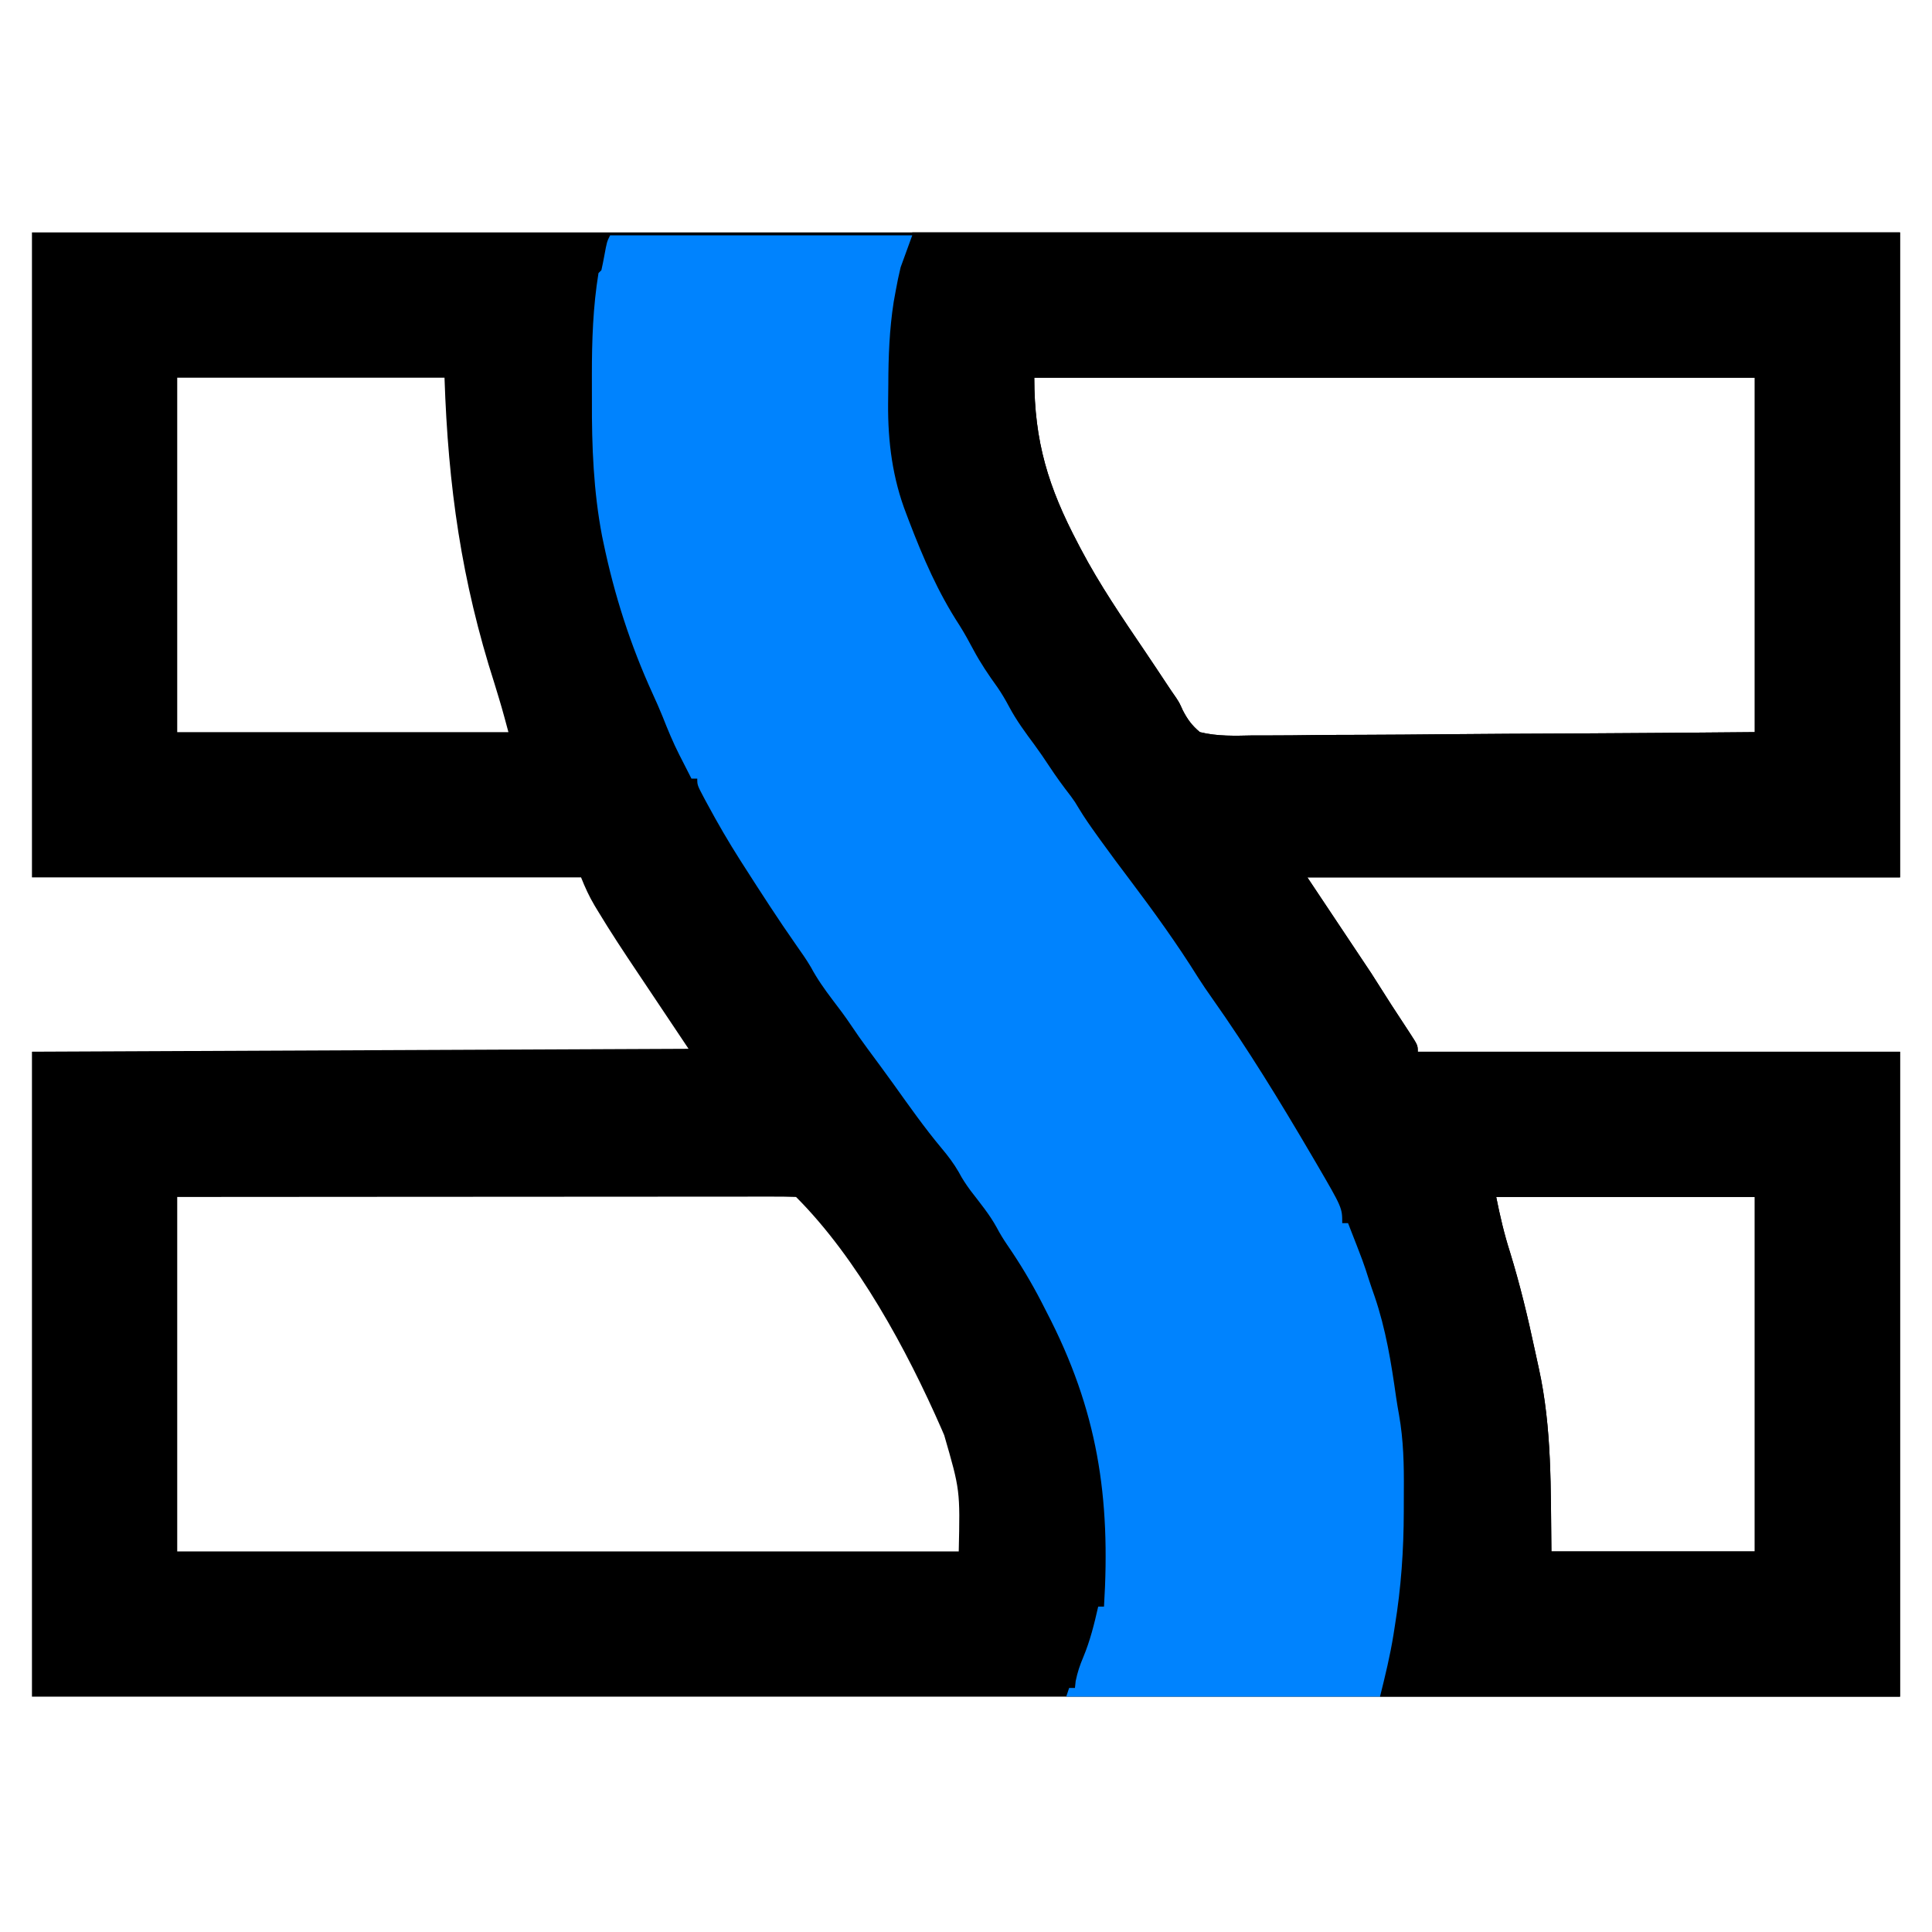
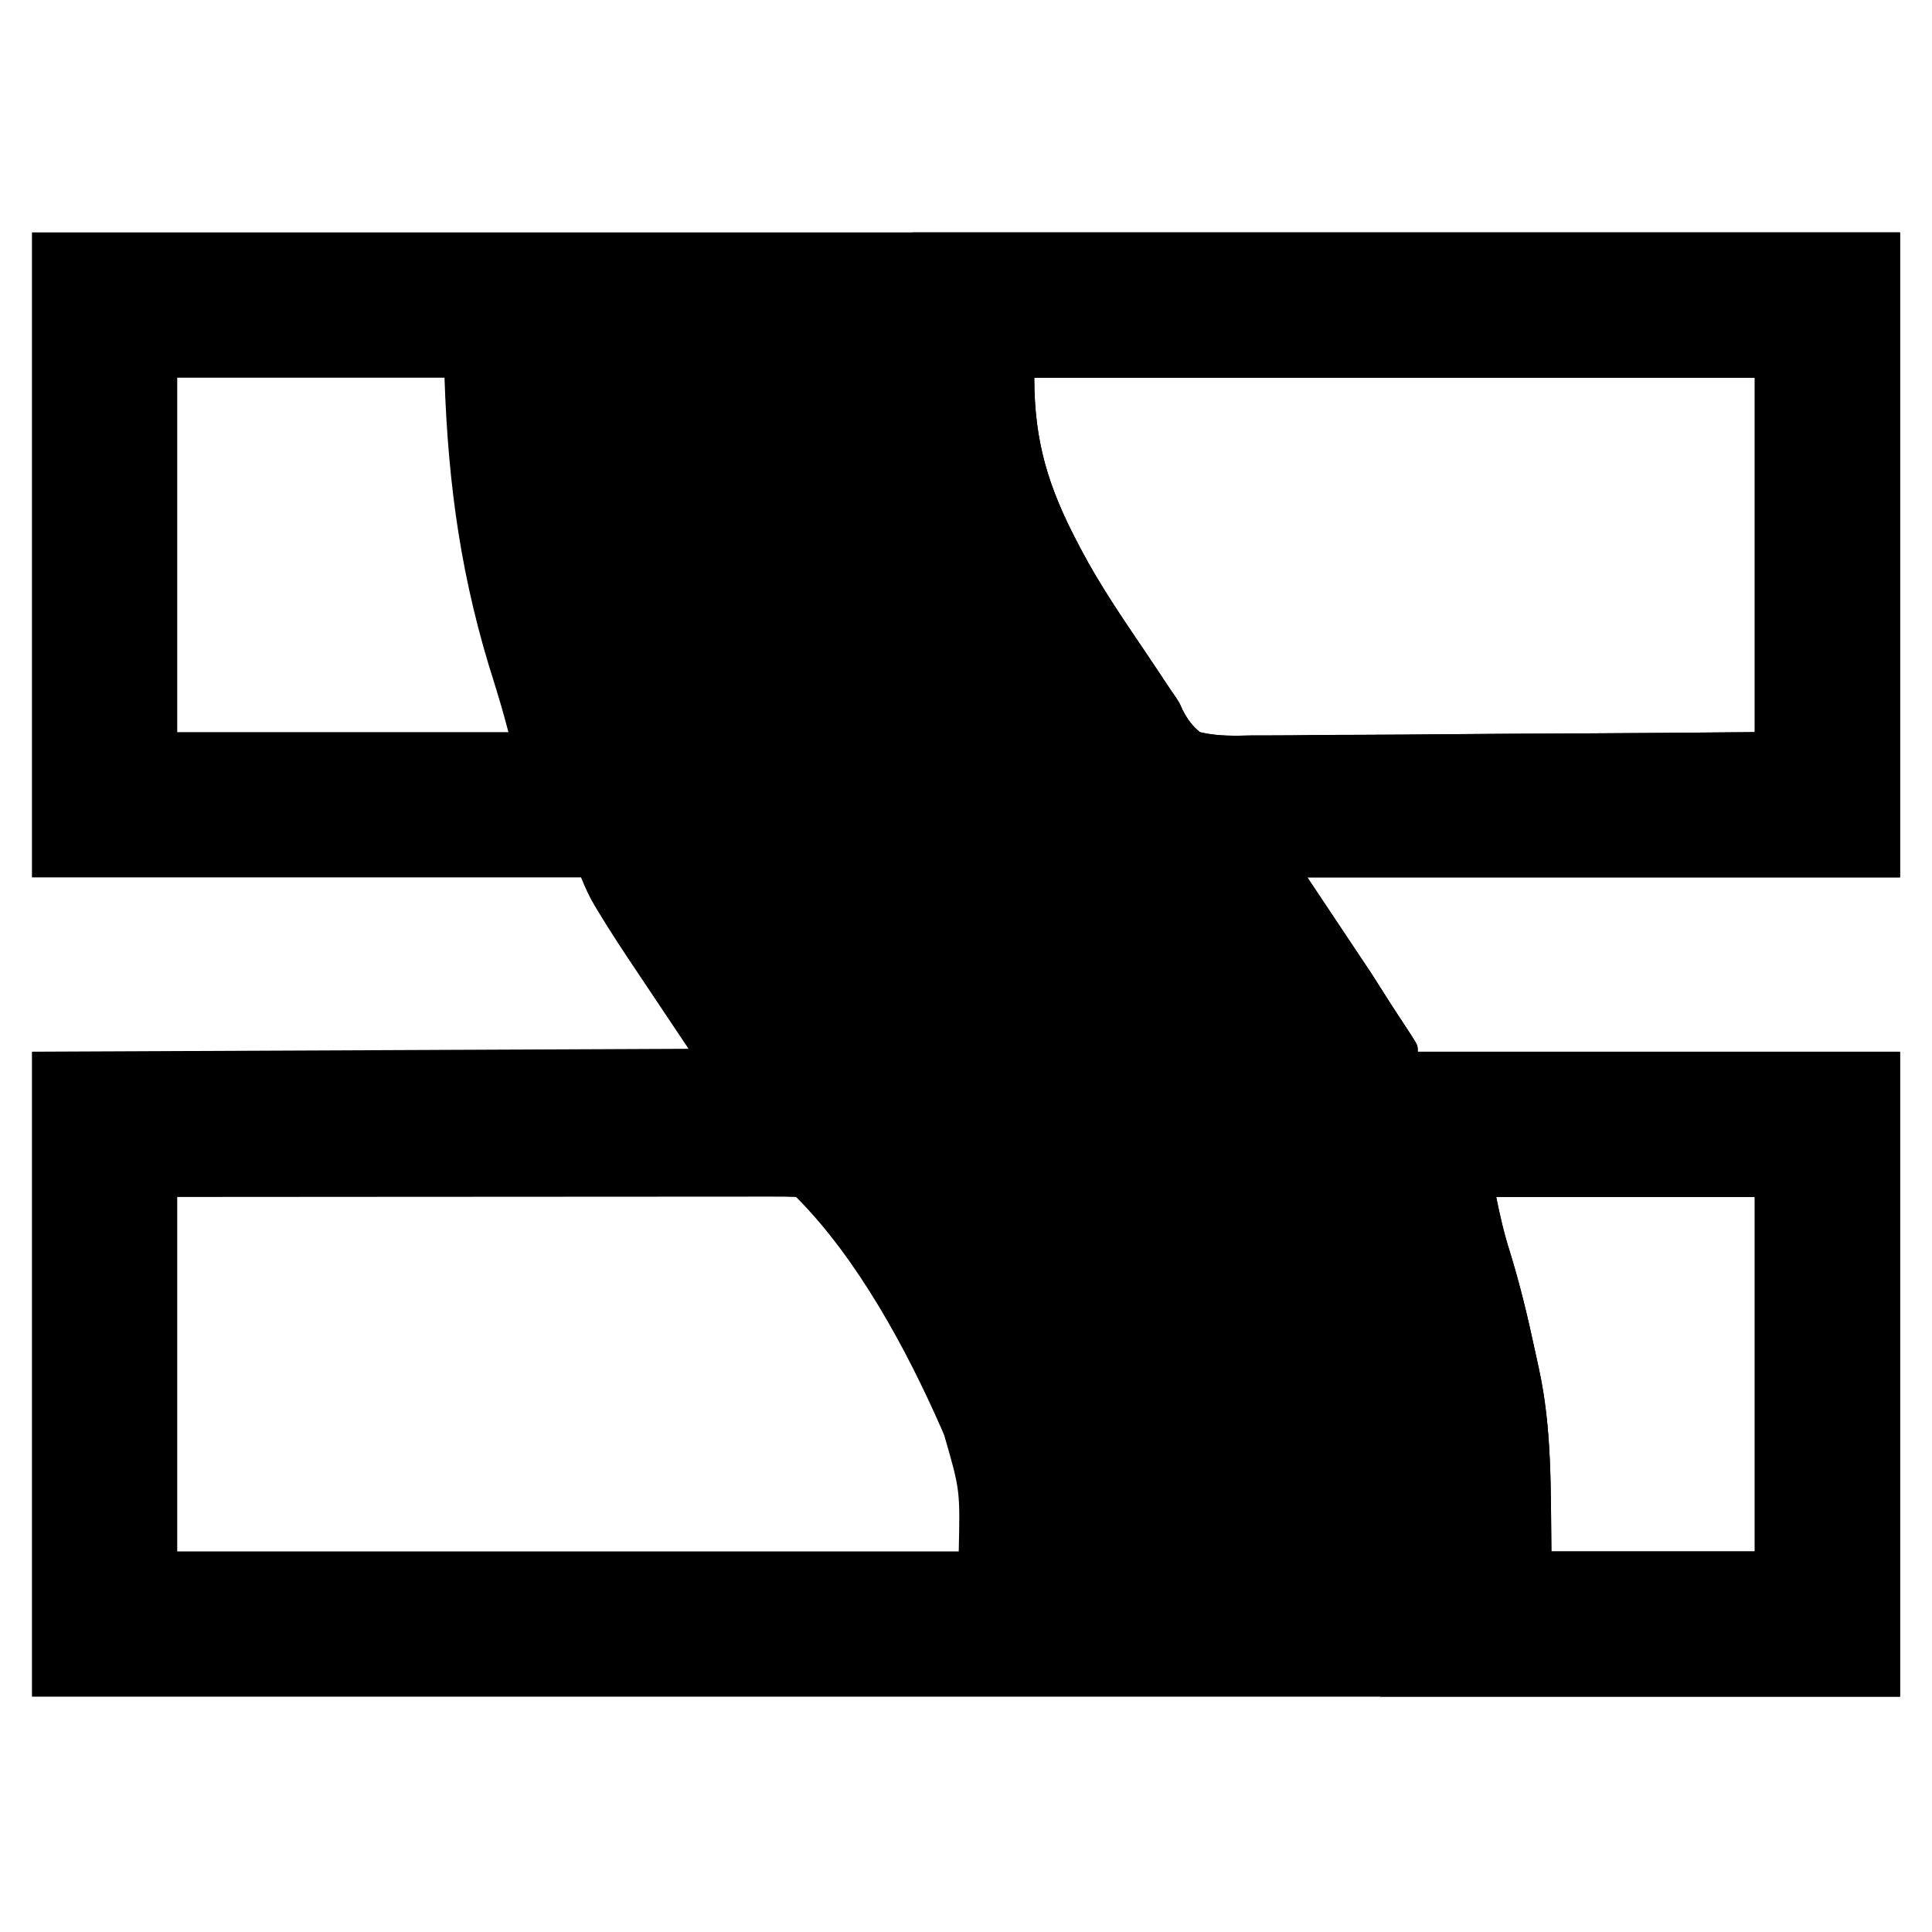
<svg xmlns="http://www.w3.org/2000/svg" version="1.1" width="665" height="665">
  <path d="M0 0 C212.19 0 424.38 0 643 0 C643 73.26 643 146.52 643 222 C575.68 222 508.36 222 439 222 C449.89 238.335 449.89 238.335 461 255 C463.31 258.63 465.62 262.26 468 266 C471.061 270.699 471.061 270.699 474.143 275.385 C477 279.777 477 279.777 477 282 C531.78 282 586.56 282 643 282 C643 355.26 643 428.52 643 504 C430.81 504 218.62 504 0 504 C0 430.74 0 357.48 0 282 C74.58 281.67 149.16 281.34 226 281 C217.231 267.842 217.231 267.842 208.423 254.711 C203.73 247.722 199.096 240.711 194.75 233.5 C194.391 232.907 194.033 232.315 193.663 231.704 C191.764 228.499 190.399 225.498 189 222 C126.63 222 64.26 222 0 222 C0 148.74 0 75.48 0 0 Z M50 50 C50 90.26 50 130.52 50 172 C87.62 172 125.24 172 164 172 C161.736 163.59 161.736 163.59 159.203 155.293 C147.836 119.887 143.252 87.549 142 50 C111.64 50 81.28 50 50 50 Z M345 50 C345 72.006 349.828 87.691 360 107 C360.486 107.933 360.486 107.933 360.982 108.884 C367.476 121.235 375.314 132.695 383.132 144.236 C385.631 147.934 388.098 151.653 390.562 155.375 C391.631 156.986 392.7 158.598 393.823 160.172 C395 162 395 162 396.112 164.481 C397.77 167.663 399.239 169.683 402 172 C408.091 173.501 414.089 173.266 420.328 173.135 C422.211 173.132 424.093 173.134 425.976 173.14 C431.078 173.143 436.177 173.084 441.278 173.014 C446.613 172.951 451.947 172.946 457.282 172.934 C467.379 172.903 477.475 172.821 487.572 172.72 C501.219 172.587 514.866 172.534 528.514 172.475 C550.01 172.381 571.504 172.182 593 172 C593 131.74 593 91.48 593 50 C511.16 50 429.32 50 345 50 Z M50 332 C50 372.26 50 412.52 50 454 C138.77 454 227.54 454 319 454 C319.476 432.912 319.476 432.912 314 414 C313.525 412.898 313.525 412.898 313.041 411.773 C301.162 384.672 284.157 353.157 263 332 C260.256 331.902 257.538 331.87 254.793 331.88 C253.487 331.878 253.487 331.878 252.155 331.877 C249.215 331.875 246.274 331.881 243.334 331.886 C241.235 331.887 239.136 331.887 237.038 331.886 C231.321 331.886 225.604 331.892 219.888 331.899 C213.921 331.905 207.953 331.905 201.986 331.907 C190.678 331.91 179.37 331.918 168.061 331.928 C152.787 331.941 137.512 331.947 122.237 331.952 C98.158 331.962 74.079 331.982 50 332 Z M504 332 C505.317 338.584 506.727 344.67 508.75 351 C512.183 362.144 514.896 373.416 517.323 384.818 C517.749 386.822 518.185 388.824 518.634 390.822 C523.246 411.658 522.728 432.745 523 454 C546.1 454 569.2 454 593 454 C593 413.74 593 373.48 593 332 C563.63 332 534.26 332 504 332 Z " fill="#000000" transform="translate(11,80)" />
  <path d="M0 0 C112.2 0 224.4 0 340 0 C340 73.26 340 146.52 340 222 C272.68 222 205.36 222 136 222 C146.89 238.335 146.89 238.335 158 255 C160.31 258.63 162.62 262.26 165 266 C168.061 270.699 168.061 270.699 171.143 275.385 C174 279.777 174 279.777 174 282 C228.78 282 283.56 282 340 282 C340 355.26 340 428.52 340 504 C280.93 504 221.86 504 161 504 C161.666 498.669 162.413 493.563 163.438 488.312 C166.739 471.015 168.257 454.031 168.312 436.438 C168.315 435.633 168.318 434.829 168.32 434 C168.326 418.717 166.87 404.035 164 389 C163.835 388.118 163.669 387.236 163.499 386.328 C160.775 372.18 156.757 358.445 150.918 345.258 C150 343 150 343 150 341 C149.34 341 148.68 341 148 341 C147.816 340.464 147.631 339.928 147.441 339.375 C142.503 326.03 134.445 313.876 127.073 301.764 C126.048 300.078 125.028 298.389 124.008 296.699 C119.279 288.922 114.29 281.343 109.205 273.796 C107.371 271.062 105.563 268.31 103.75 265.562 C101.111 261.593 98.382 257.747 95.422 254.012 C93.803 251.722 92.48 249.304 91.107 246.863 C89.26 243.754 87.104 240.891 84.938 238 C83.957 236.677 82.976 235.354 81.996 234.031 C81.498 233.362 81.001 232.693 80.488 232.004 C78.144 228.847 75.822 225.673 73.5 222.5 C70.715 218.694 67.924 214.894 65.109 211.109 C60.336 204.675 55.767 198.219 51.539 191.406 C49.703 188.536 47.678 185.862 45.602 183.164 C42.879 179.485 40.401 175.641 37.883 171.82 C36.405 169.607 34.894 167.451 33.312 165.312 C31.562 162.901 30.102 160.436 28.688 157.812 C26.68 154.094 24.44 150.619 22.062 147.125 C18.912 142.47 16.114 137.751 13.52 132.766 C12.277 130.503 10.96 128.395 9.551 126.238 C6.877 122.001 5.094 117.629 3.375 112.938 C2.801 111.405 2.225 109.872 1.648 108.34 C1.373 107.604 1.098 106.868 0.815 106.11 C0.067 104.174 -0.754 102.267 -1.582 100.363 C-2.99 97.024 -4.071 93.734 -5.062 90.25 C-5.383 89.141 -5.704 88.033 -6.035 86.891 C-8.741 76.341 -9.327 66.211 -9.25 55.375 C-9.247 54.621 -9.244 53.867 -9.242 53.09 C-9.161 34.311 -7.72 17.369 0 0 Z M42 50 C42 72.006 46.828 87.691 57 107 C57.486 107.933 57.486 107.933 57.982 108.884 C64.476 121.235 72.314 132.695 80.132 144.236 C82.631 147.934 85.098 151.653 87.562 155.375 C88.631 156.986 89.7 158.598 90.823 160.172 C92 162 92 162 93.112 164.481 C94.77 167.663 96.239 169.683 99 172 C105.091 173.501 111.089 173.266 117.328 173.135 C119.211 173.132 121.093 173.134 122.976 173.14 C128.078 173.143 133.177 173.084 138.278 173.014 C143.613 172.951 148.947 172.946 154.282 172.934 C164.379 172.903 174.475 172.821 184.572 172.72 C198.219 172.587 211.866 172.534 225.514 172.475 C247.01 172.381 268.504 172.182 290 172 C290 131.74 290 91.48 290 50 C208.16 50 126.32 50 42 50 Z M201 332 C202.317 338.584 203.727 344.67 205.75 351 C209.183 362.144 211.896 373.416 214.323 384.818 C214.749 386.822 215.185 388.824 215.634 390.822 C220.246 411.658 219.728 432.745 220 454 C243.1 454 266.2 454 290 454 C290 413.74 290 373.48 290 332 C260.63 332 231.26 332 201 332 Z " fill="#000000" transform="translate(314,80)" />
-   <path d="M0 0 C34.32 0 68.64 0 104 0 C102.68 3.63 101.36 7.26 100 11 C99.36 13.67 98.788 16.358 98.312 19.062 C98.082 20.332 97.851 21.602 97.613 22.91 C96.125 32.395 95.785 41.816 95.76 51.402 C95.75 53.6 95.719 55.798 95.688 57.996 C95.589 71.083 97.216 83.727 102 96 C102.299 96.79 102.597 97.58 102.905 98.394 C107.741 111.004 112.853 122.873 120.246 134.211 C121.963 136.941 123.494 139.712 125 142.562 C127.464 147.181 130.293 151.364 133.352 155.605 C134.882 157.829 136.176 160.054 137.438 162.438 C139.902 167.034 142.912 171.121 146.02 175.301 C147.797 177.723 149.478 180.176 151.125 182.688 C153.477 186.27 155.979 189.693 158.605 193.078 C160 195 160 195 161.398 197.34 C163.265 200.441 165.327 203.376 167.438 206.312 C167.871 206.919 168.305 207.525 168.752 208.149 C172.064 212.752 175.457 217.288 178.875 221.812 C187.145 232.775 195.174 243.9 202.445 255.555 C203.963 257.942 205.552 260.254 207.188 262.562 C219.523 280.031 230.631 298.183 241.438 316.625 C242.325 318.136 242.325 318.136 243.23 319.678 C252 334.727 252 334.727 252 340 C252.66 340 253.32 340 254 340 C259.33 353.63 259.33 353.63 261.191 359.488 C261.811 361.414 262.473 363.325 263.152 365.23 C267.021 376.579 268.869 388.062 270.541 399.914 C270.844 401.952 271.18 403.985 271.551 406.012 C273.101 414.74 273.275 423.241 273.206 432.075 C273.188 434.497 273.185 436.918 273.186 439.34 C273.157 452.582 272.271 465.48 270.125 478.562 C269.964 479.596 269.803 480.629 269.637 481.693 C268.462 488.973 266.809 495.763 265 503 C229.36 503 193.72 503 157 503 C157.33 502.01 157.66 501.02 158 500 C158.66 500 159.32 500 160 500 C160.083 499.216 160.165 498.433 160.25 497.625 C160.883 494.565 161.672 492.222 162.875 489.375 C165.232 483.731 166.65 477.954 168 472 C168.66 472 169.32 472 170 472 C172.31 434.415 167.867 404.467 150.188 370.5 C149.609 369.367 149.031 368.234 148.436 367.066 C144.89 360.226 141.053 353.833 136.687 347.492 C135.356 345.527 134.163 343.598 133.062 341.5 C130.574 336.947 127.234 332.961 124.094 328.848 C122.533 326.724 121.208 324.759 120 322.438 C118.202 319.348 116.349 316.916 114.062 314.188 C108.195 307.164 102.954 299.715 97.634 292.273 C94.661 288.137 91.633 284.04 88.602 279.946 C86.663 277.317 84.781 274.67 82.973 271.949 C80.926 268.889 78.741 265.983 76.5 263.062 C73.769 259.445 71.265 255.924 69.121 251.922 C67.579 249.279 65.82 246.817 64.062 244.312 C57.794 235.372 51.887 226.195 46 217 C45.593 216.365 45.187 215.73 44.768 215.076 C40.762 208.787 37.036 202.374 33.5 195.812 C33.149 195.164 32.798 194.515 32.436 193.846 C30 189.246 30 189.246 30 187 C29.34 187 28.68 187 28 187 C26.911 184.878 25.829 182.752 24.75 180.625 C24.45 180.041 24.149 179.457 23.84 178.855 C21.654 174.531 19.826 170.126 18.058 165.616 C16.995 162.987 15.85 160.413 14.668 157.836 C6.966 140.967 1.462 123.844 -2.312 105.688 C-2.534 104.634 -2.534 104.634 -2.759 103.56 C-5.716 88.132 -6.328 72.571 -6.261 56.902 C-6.25 53.936 -6.261 50.971 -6.273 48.006 C-6.282 36.255 -5.894 24.618 -4 13 C-3.67 12.67 -3.34 12.34 -3 12 C-2.63 10.362 -2.303 8.714 -2 7.062 C-1.107 2.214 -1.107 2.214 0 0 Z " fill="#0083FE" transform="translate(210,81)" />
</svg>